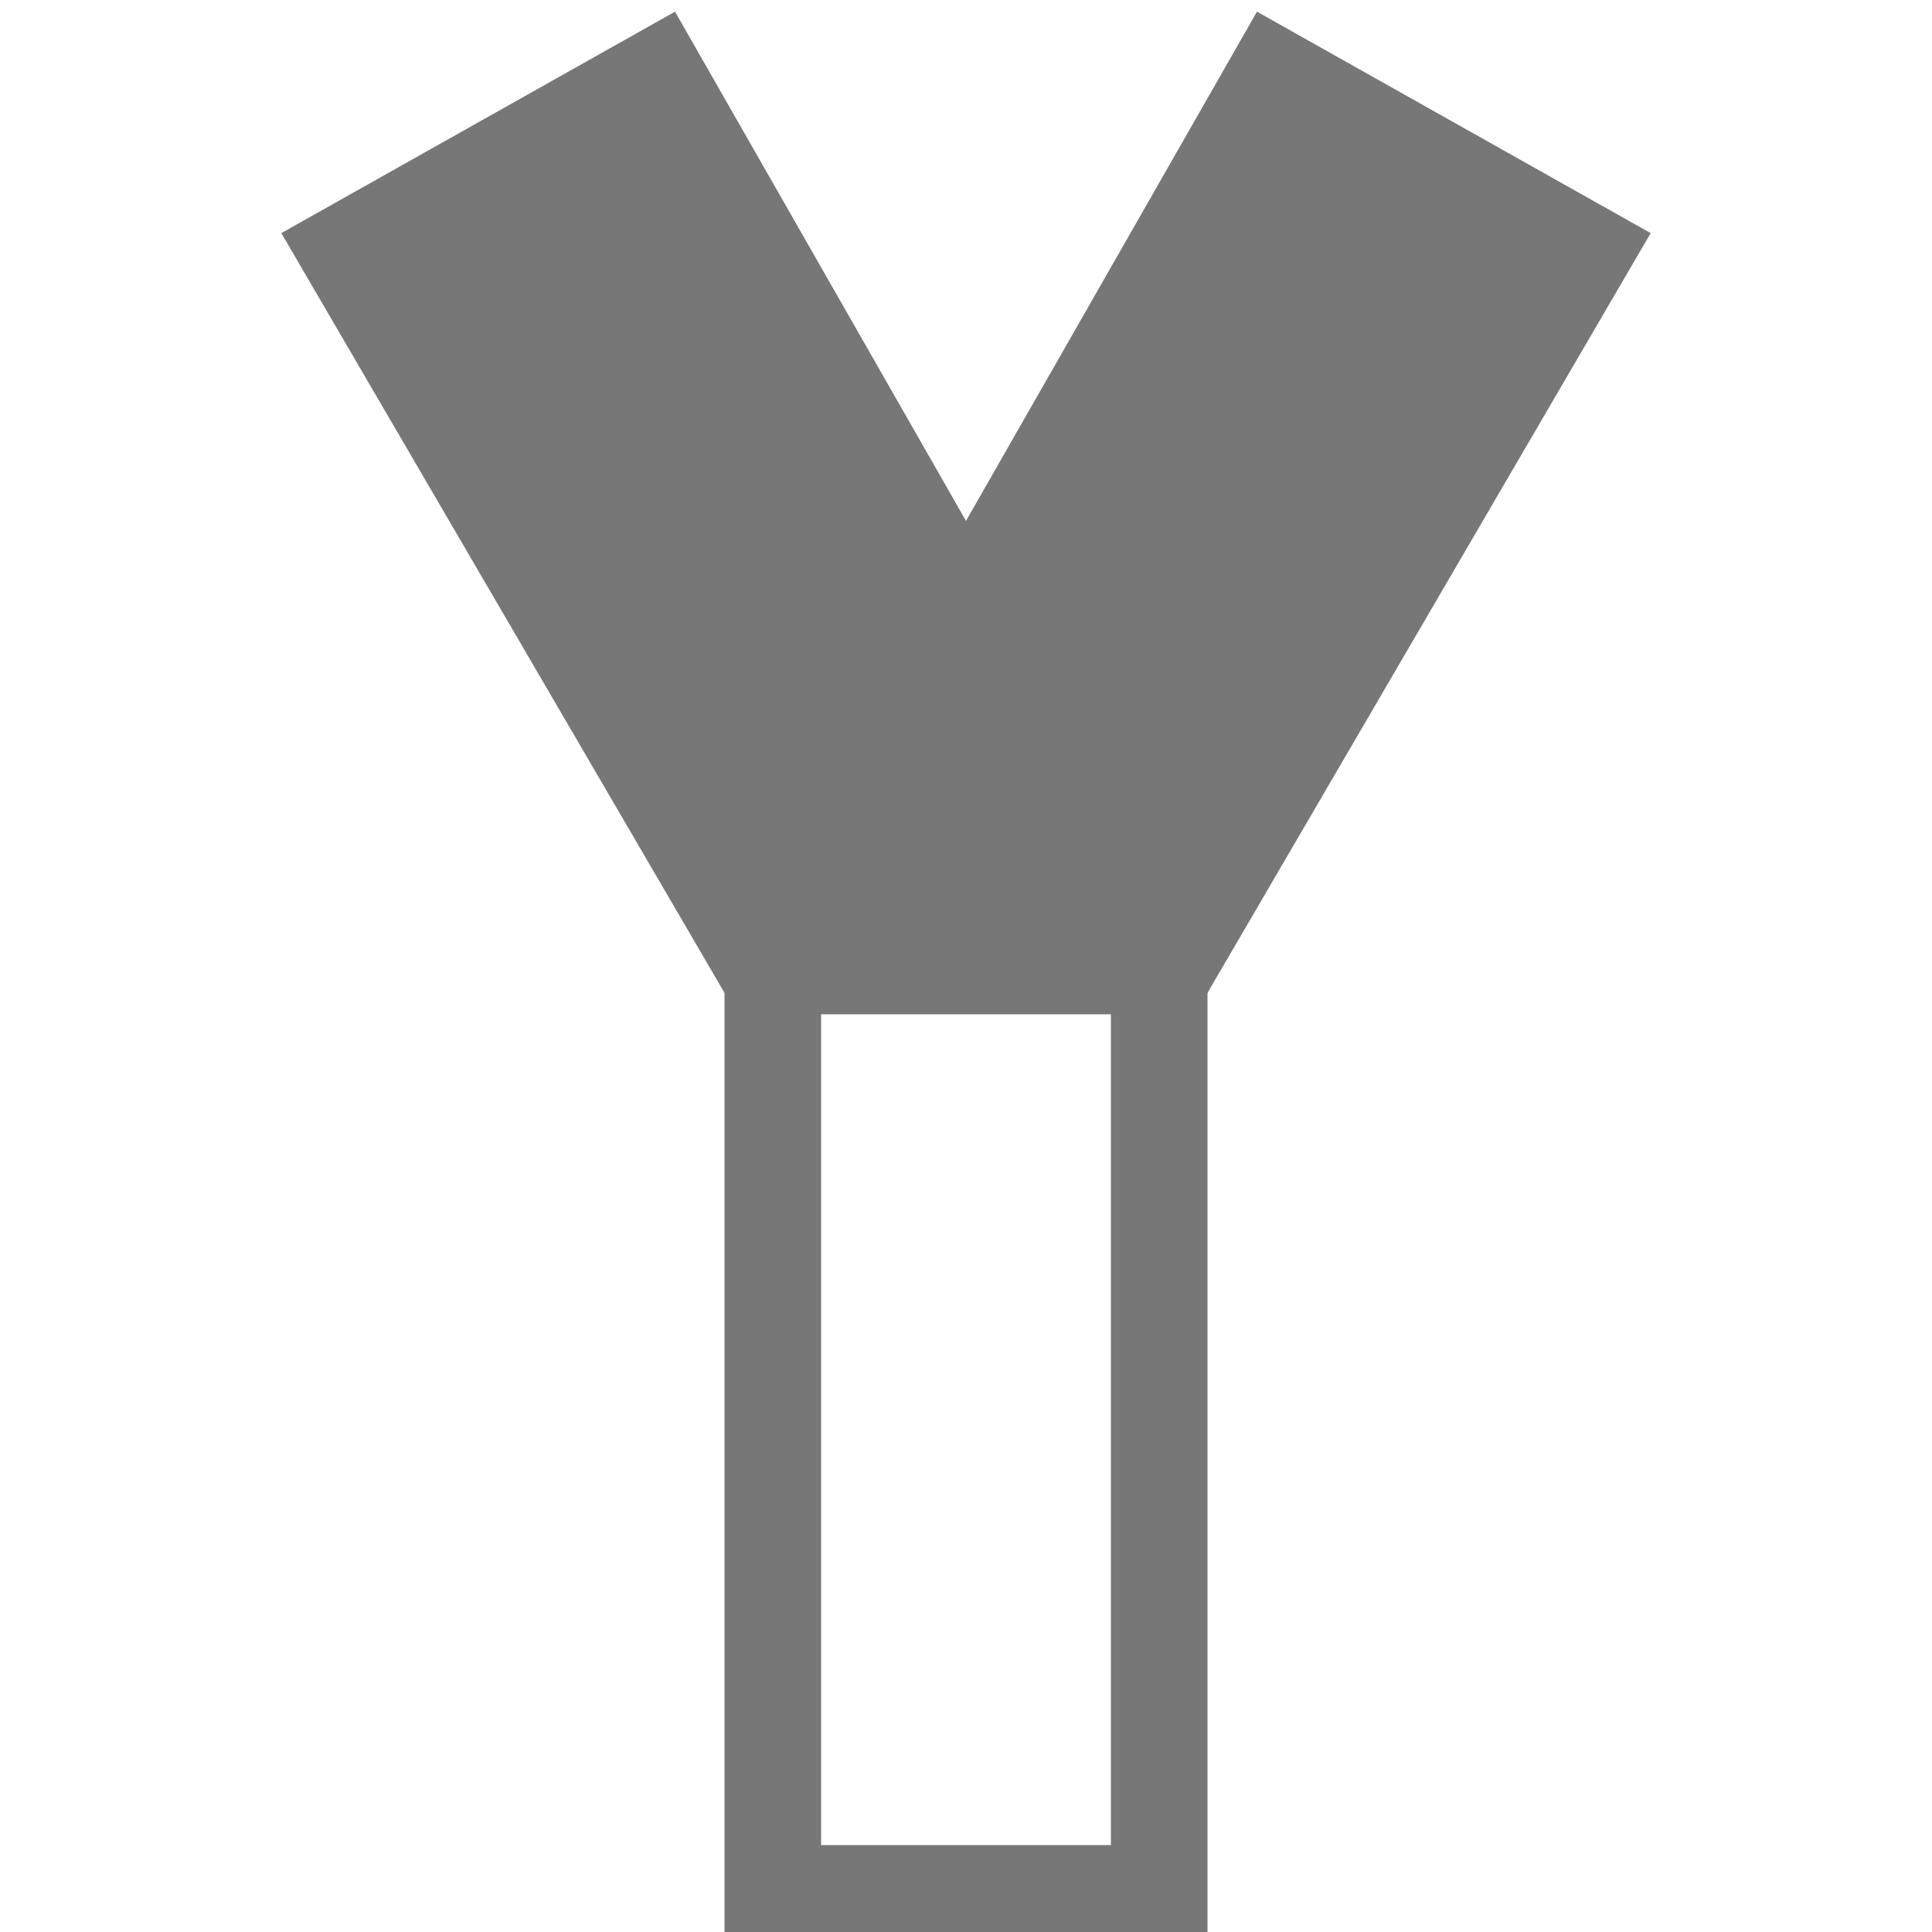
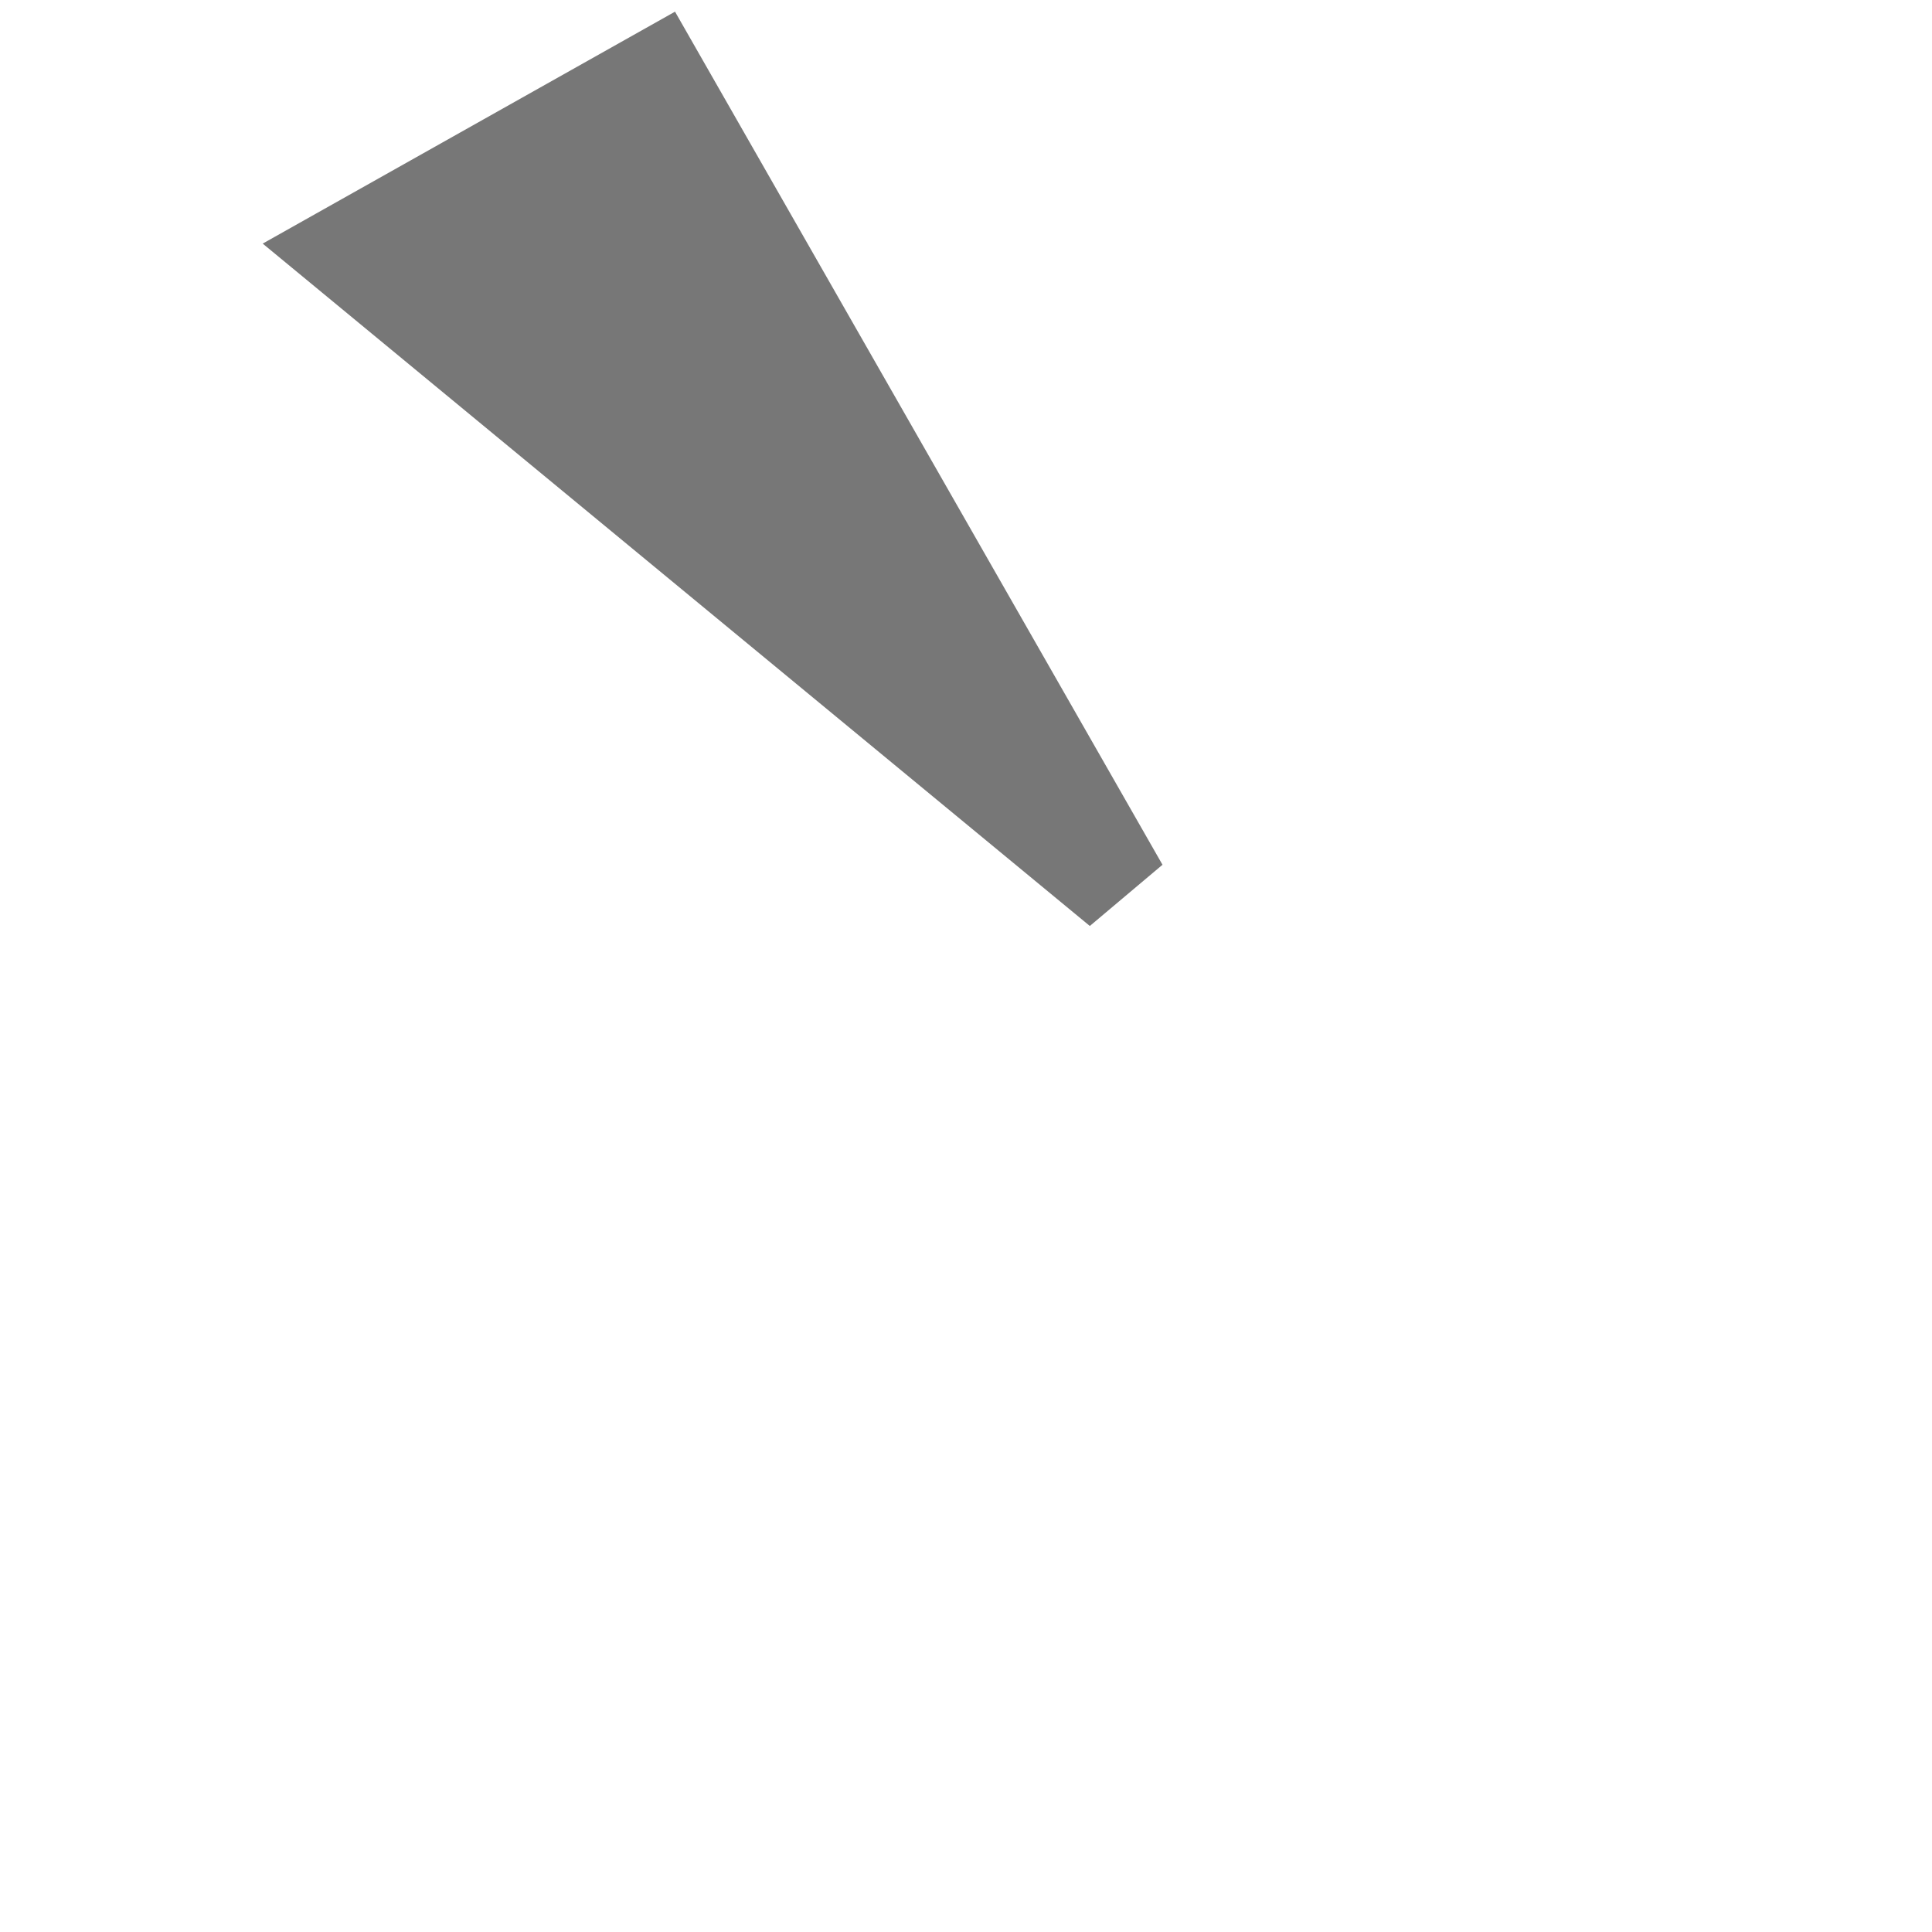
<svg xmlns="http://www.w3.org/2000/svg" version="1.1" viewBox="0 0 100 100" width="36" height="36">
  <g fill="none" stroke="#777" stroke-width="5">
-     <rect x="40" y="50" width="20" height="48" />
-   </g>
+     </g>
  <g fill="#777" stroke="#777" stroke-width="5">
-     <path d="M 34 4 L 18 13 L 39 49 L 58 46 Z" id="pointer-1" />
-     <path d="M 66 4 L 82 13 L 61 49 L 42 46 Z" id="pointer-11" />
+     <path d="M 34 4 L 18 13 L 58 46 Z" id="pointer-1" />
  </g>
</svg>